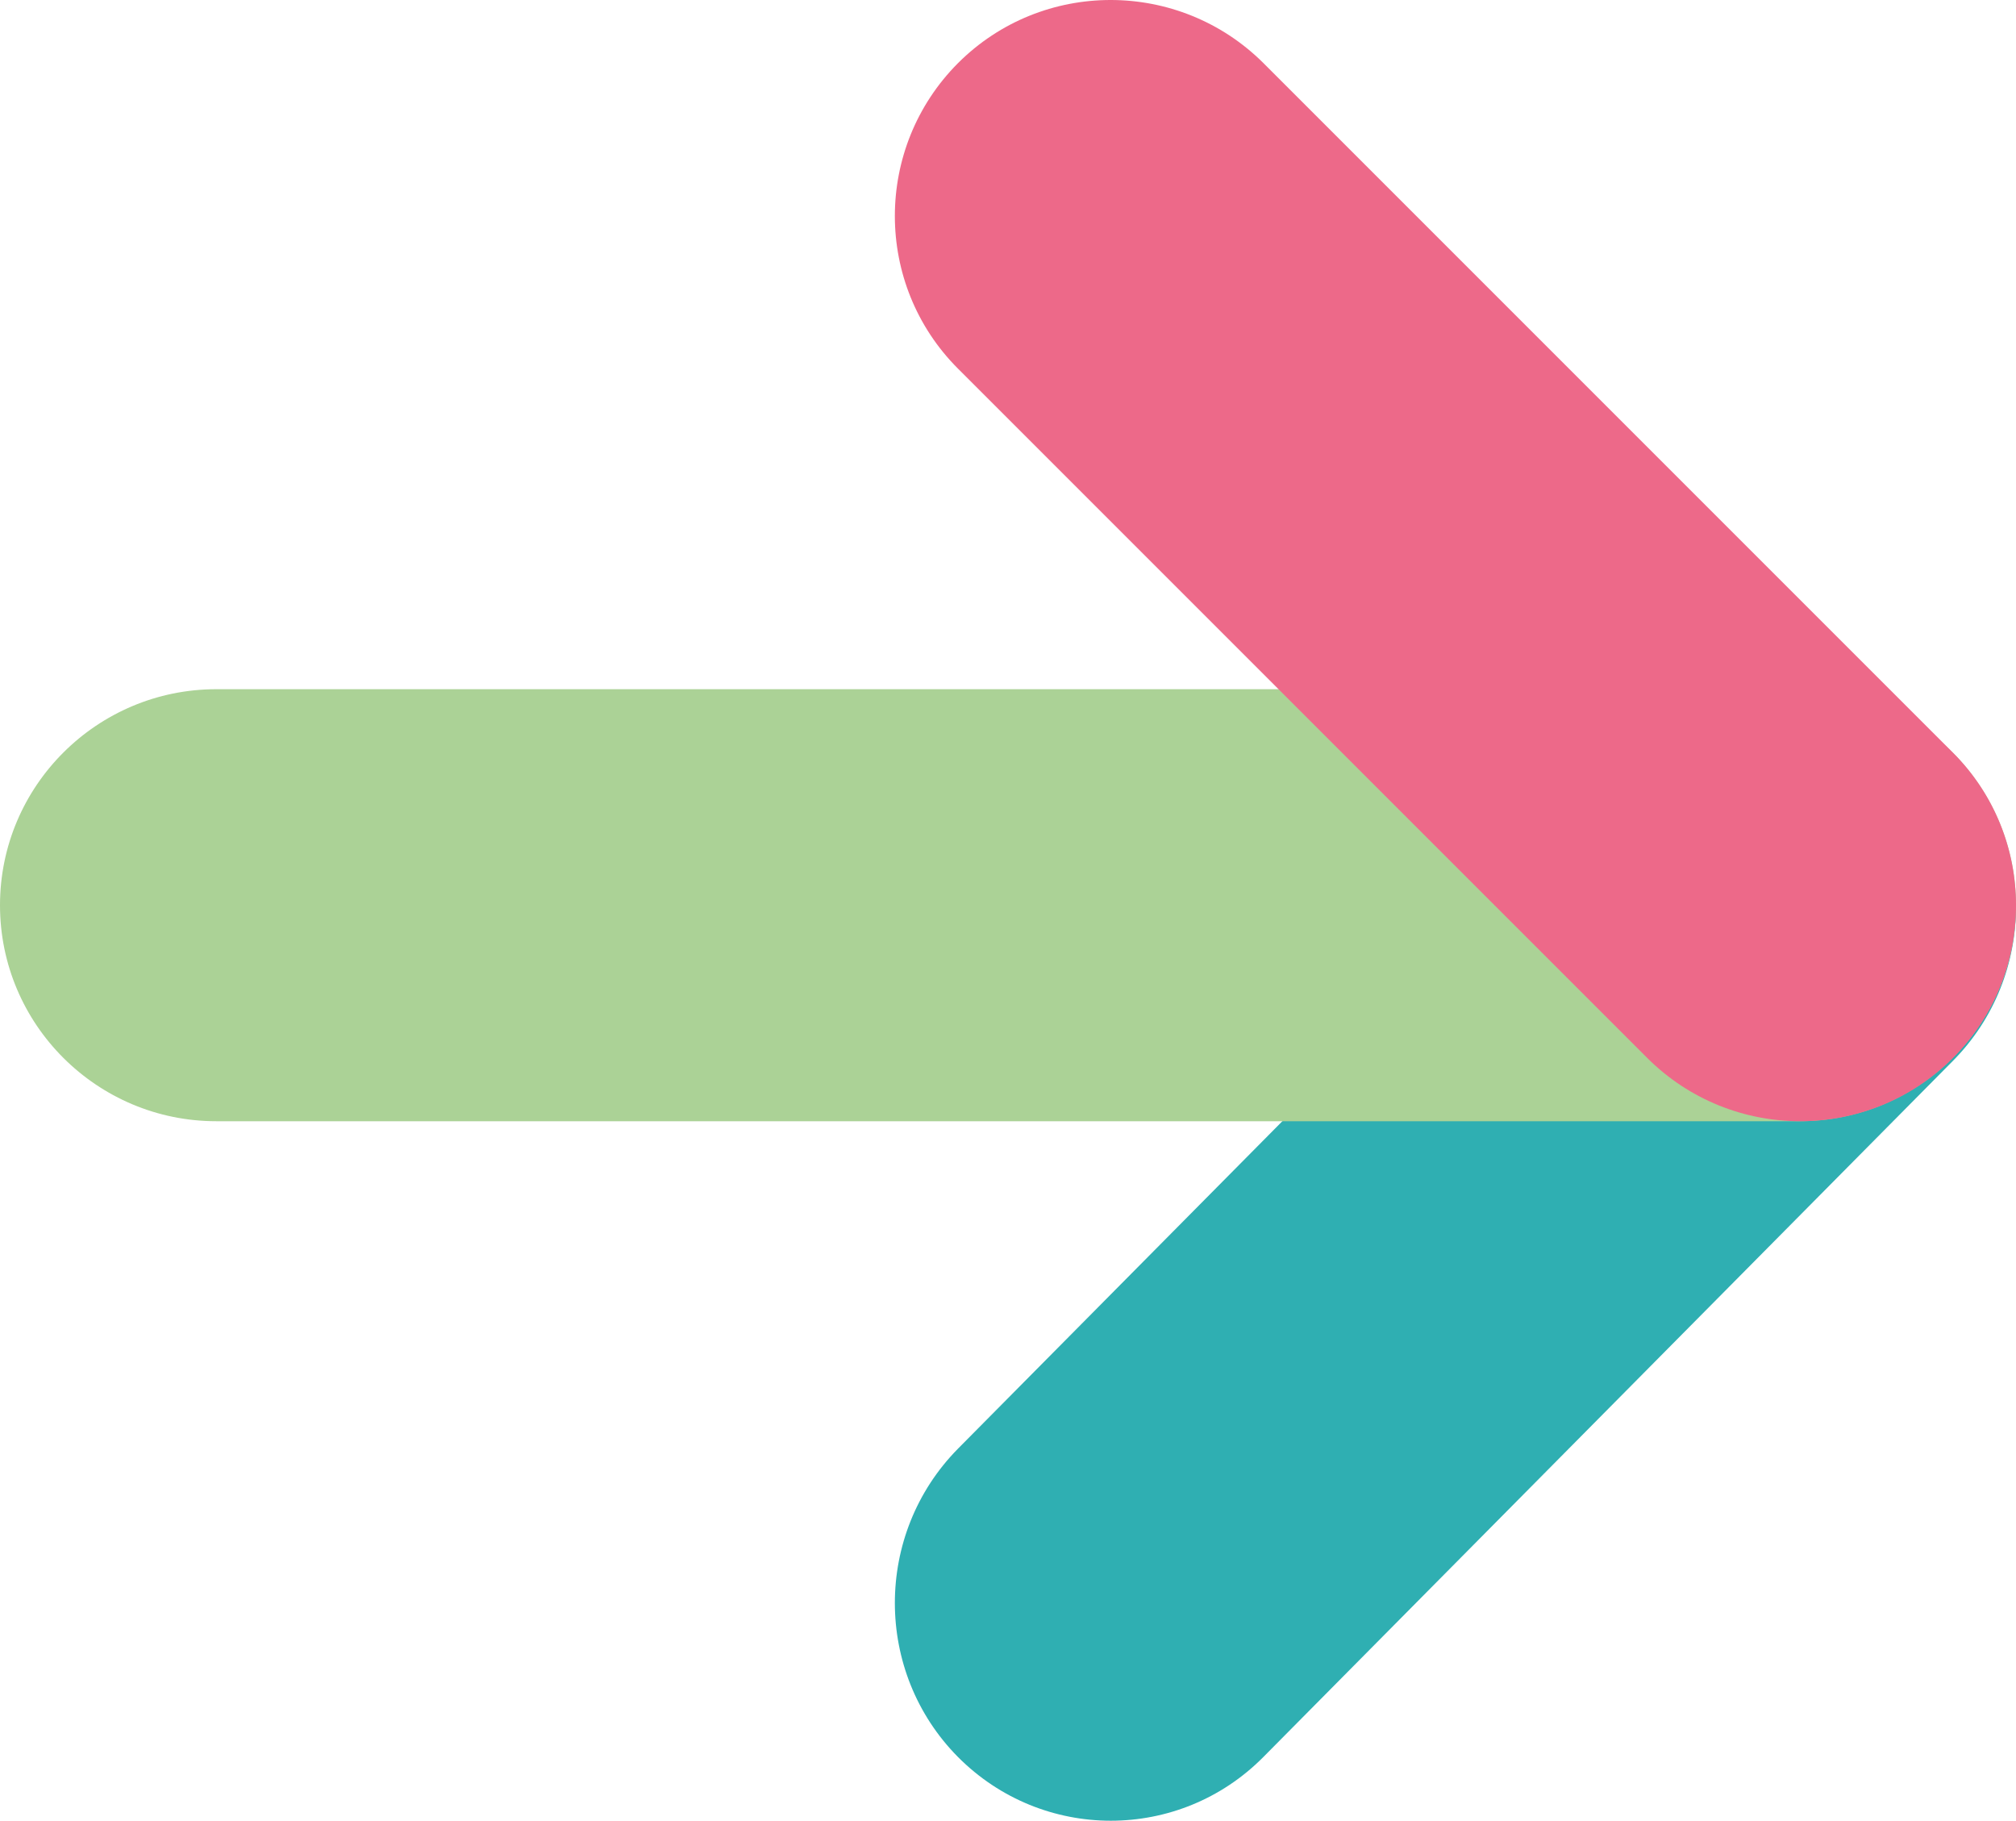
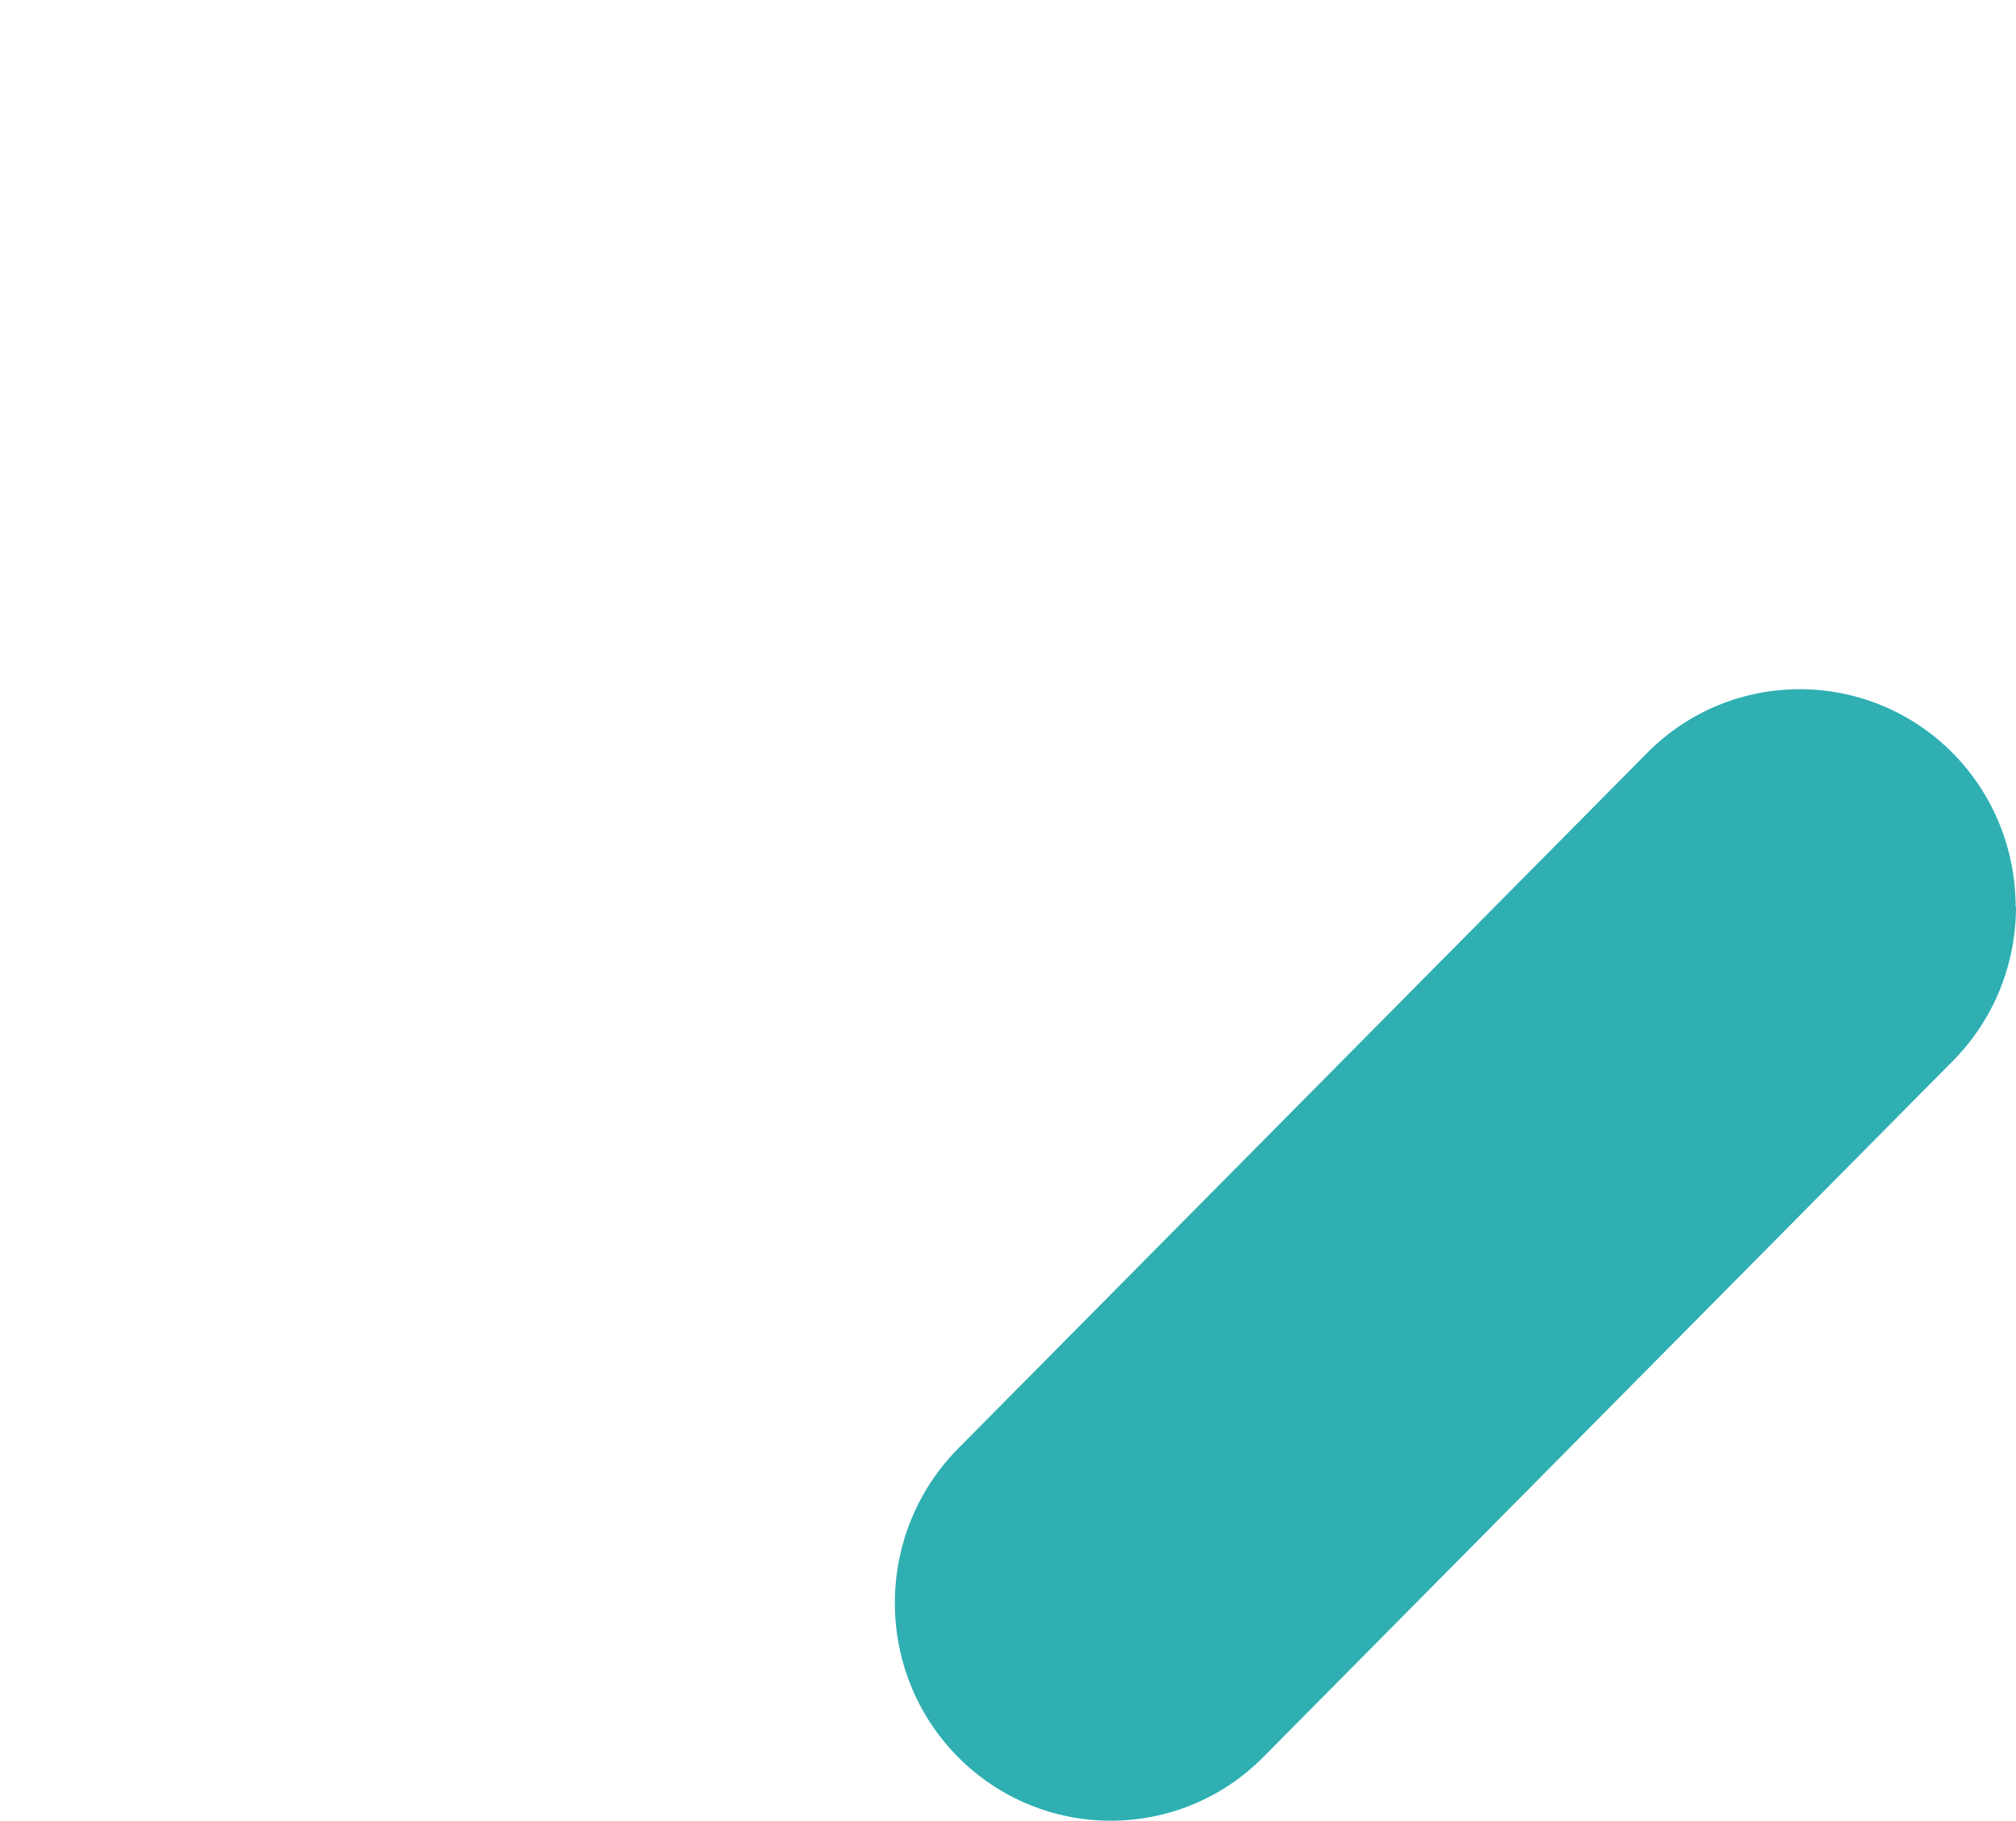
<svg xmlns="http://www.w3.org/2000/svg" width="196" height="177" viewBox="0 0 196 177" fill="none">
  <path d="M196 88.147C196 93.576 193.955 99.004 189.864 103.134L122.827 170.806C114.646 179.065 101.351 179.065 93.136 170.806C84.955 162.546 84.955 149.125 93.136 140.833L160.14 73.194C168.321 64.935 181.616 64.935 189.831 73.194C193.922 77.324 195.967 82.752 195.967 88.181L196 88.147Z" fill="#2FAFB2" />
-   <path d="M196 88C196 99.59 186.572 109 174.961 109L21.039 109C9.428 109 1.12218e-07 99.59 2.50422e-07 88C3.88627e-07 76.41 9.428 67 21.039 67L174.961 67C186.572 67 196 76.41 196 88Z" fill="#ABD296" />
-   <path d="M196 88.012C196 93.391 193.954 98.77 189.862 102.862C181.678 111.046 168.379 111.046 160.162 102.862L93.138 35.838C84.954 27.654 84.954 14.355 93.138 6.138C101.322 -2.046 114.621 -2.046 122.838 6.138L189.862 73.162C193.954 77.254 196 82.633 196 88.012Z" fill="#ED6989" />
</svg>